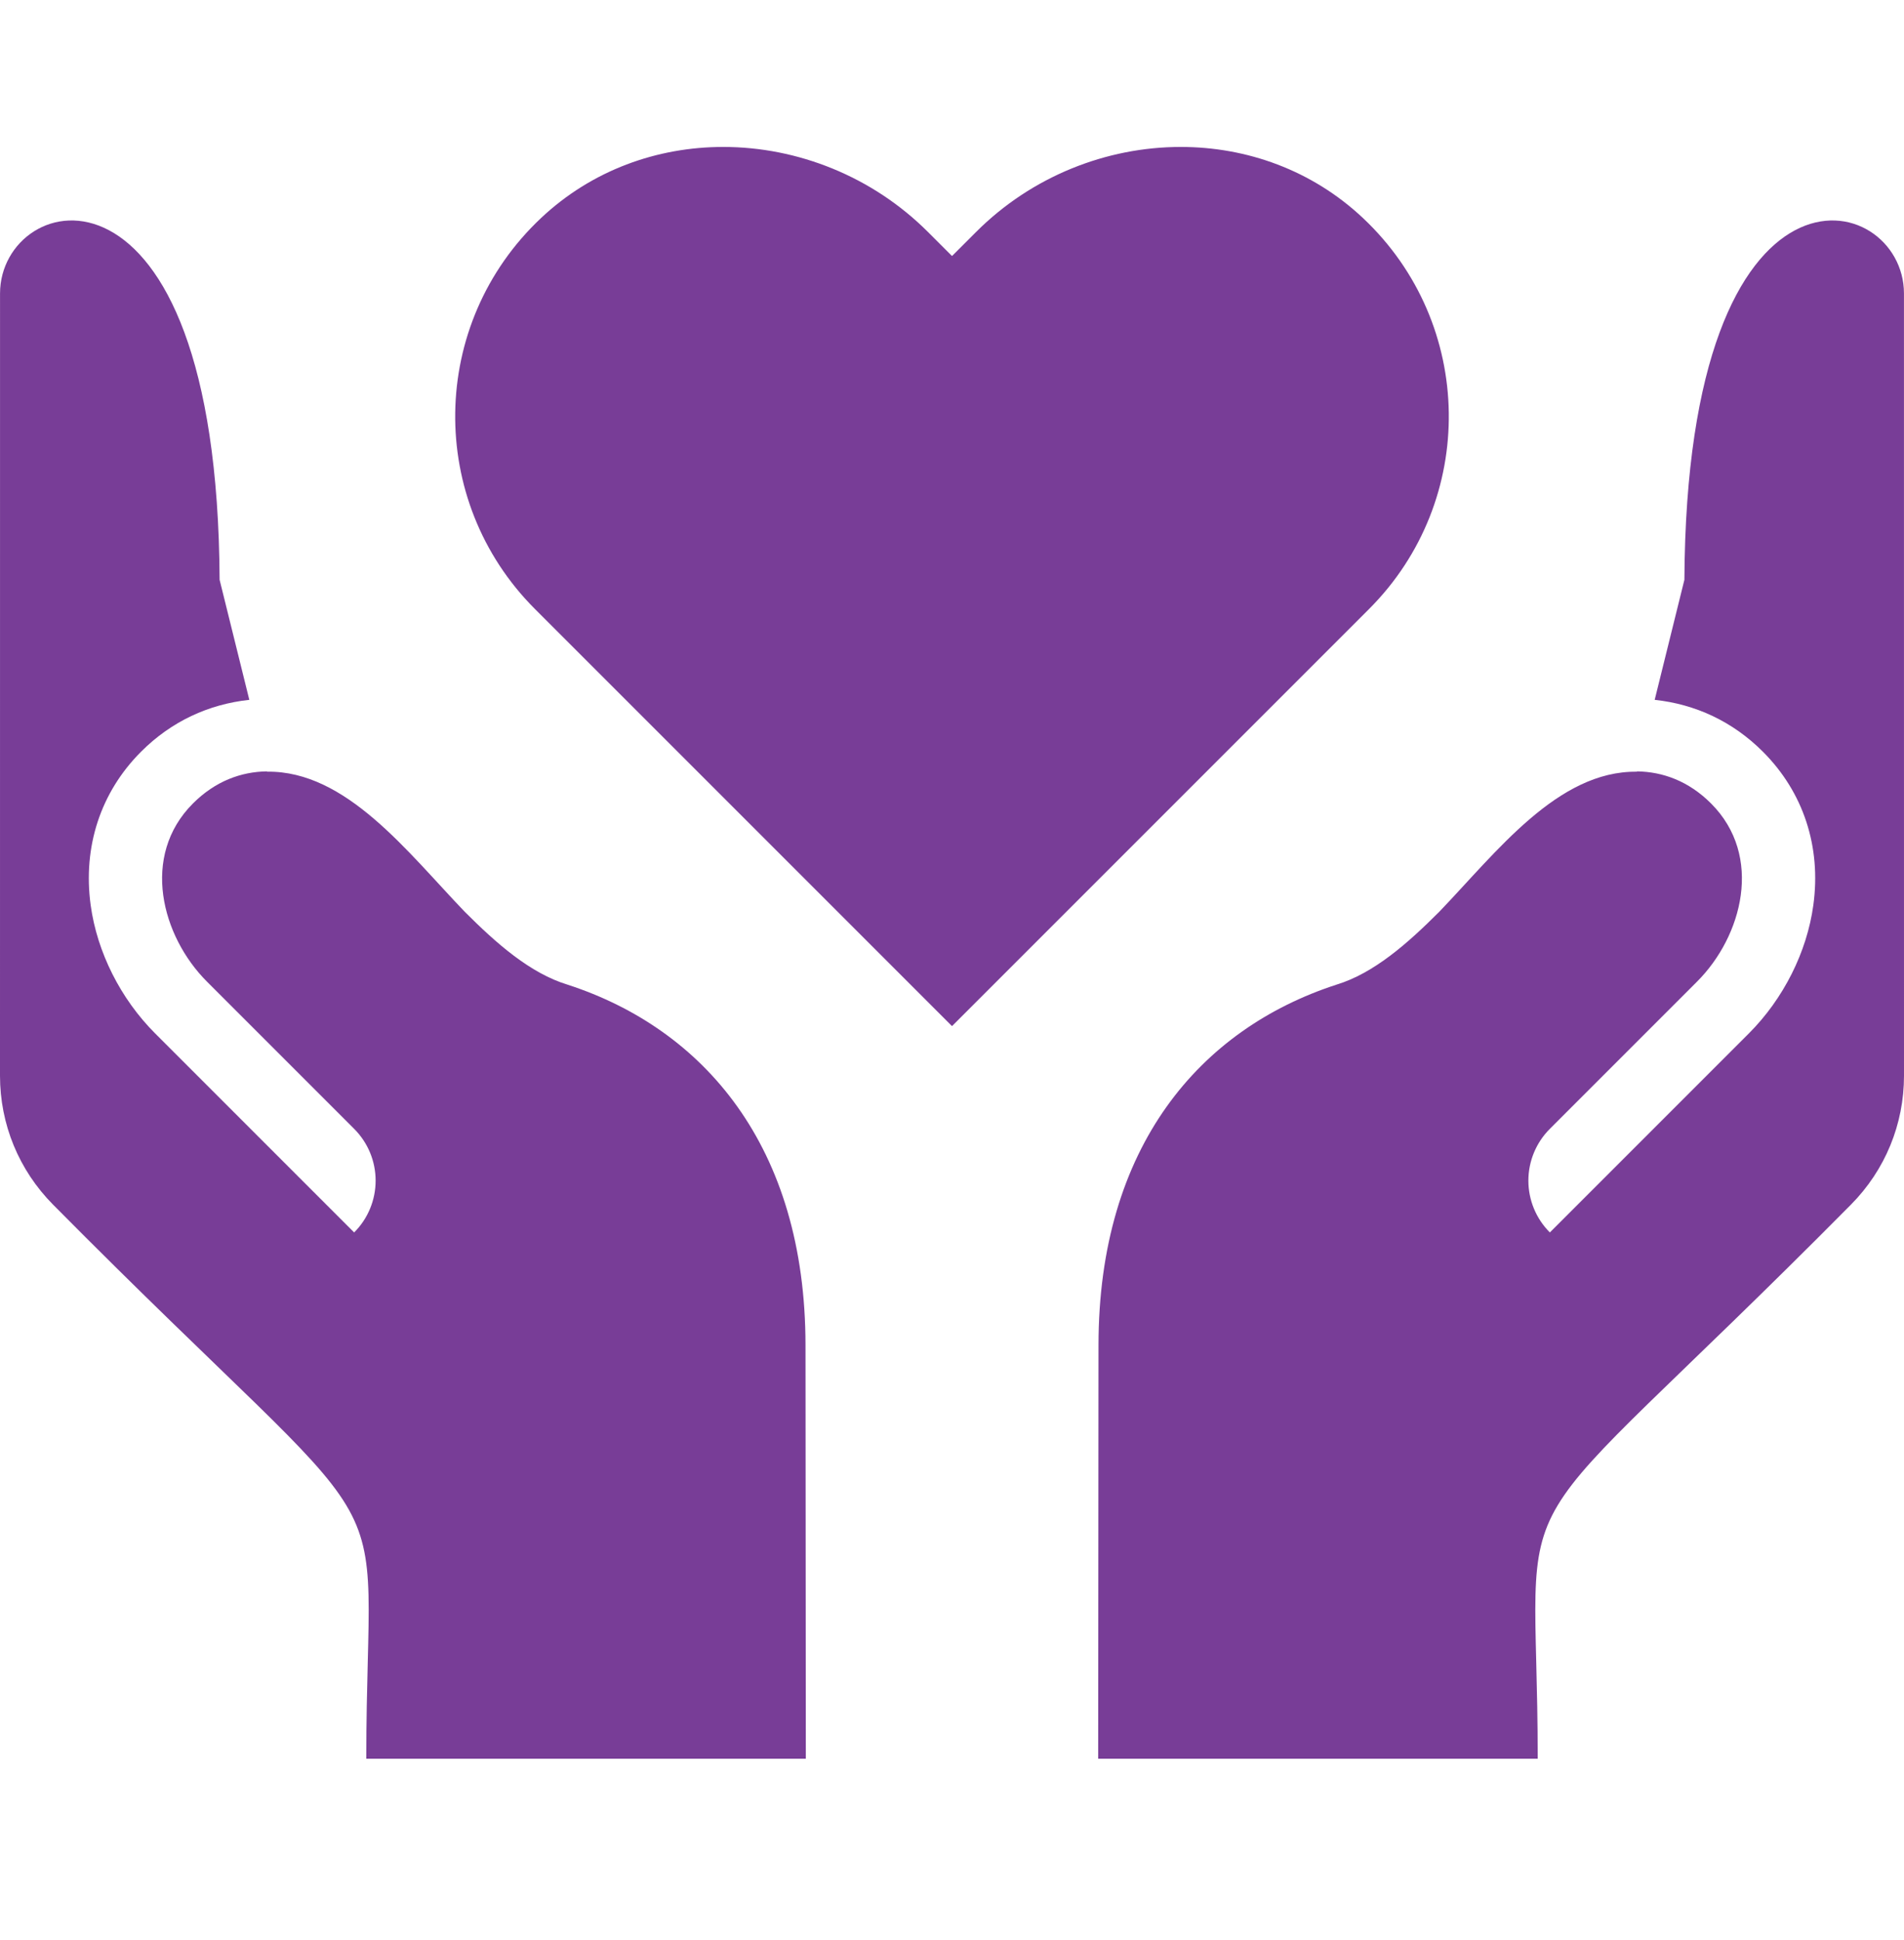
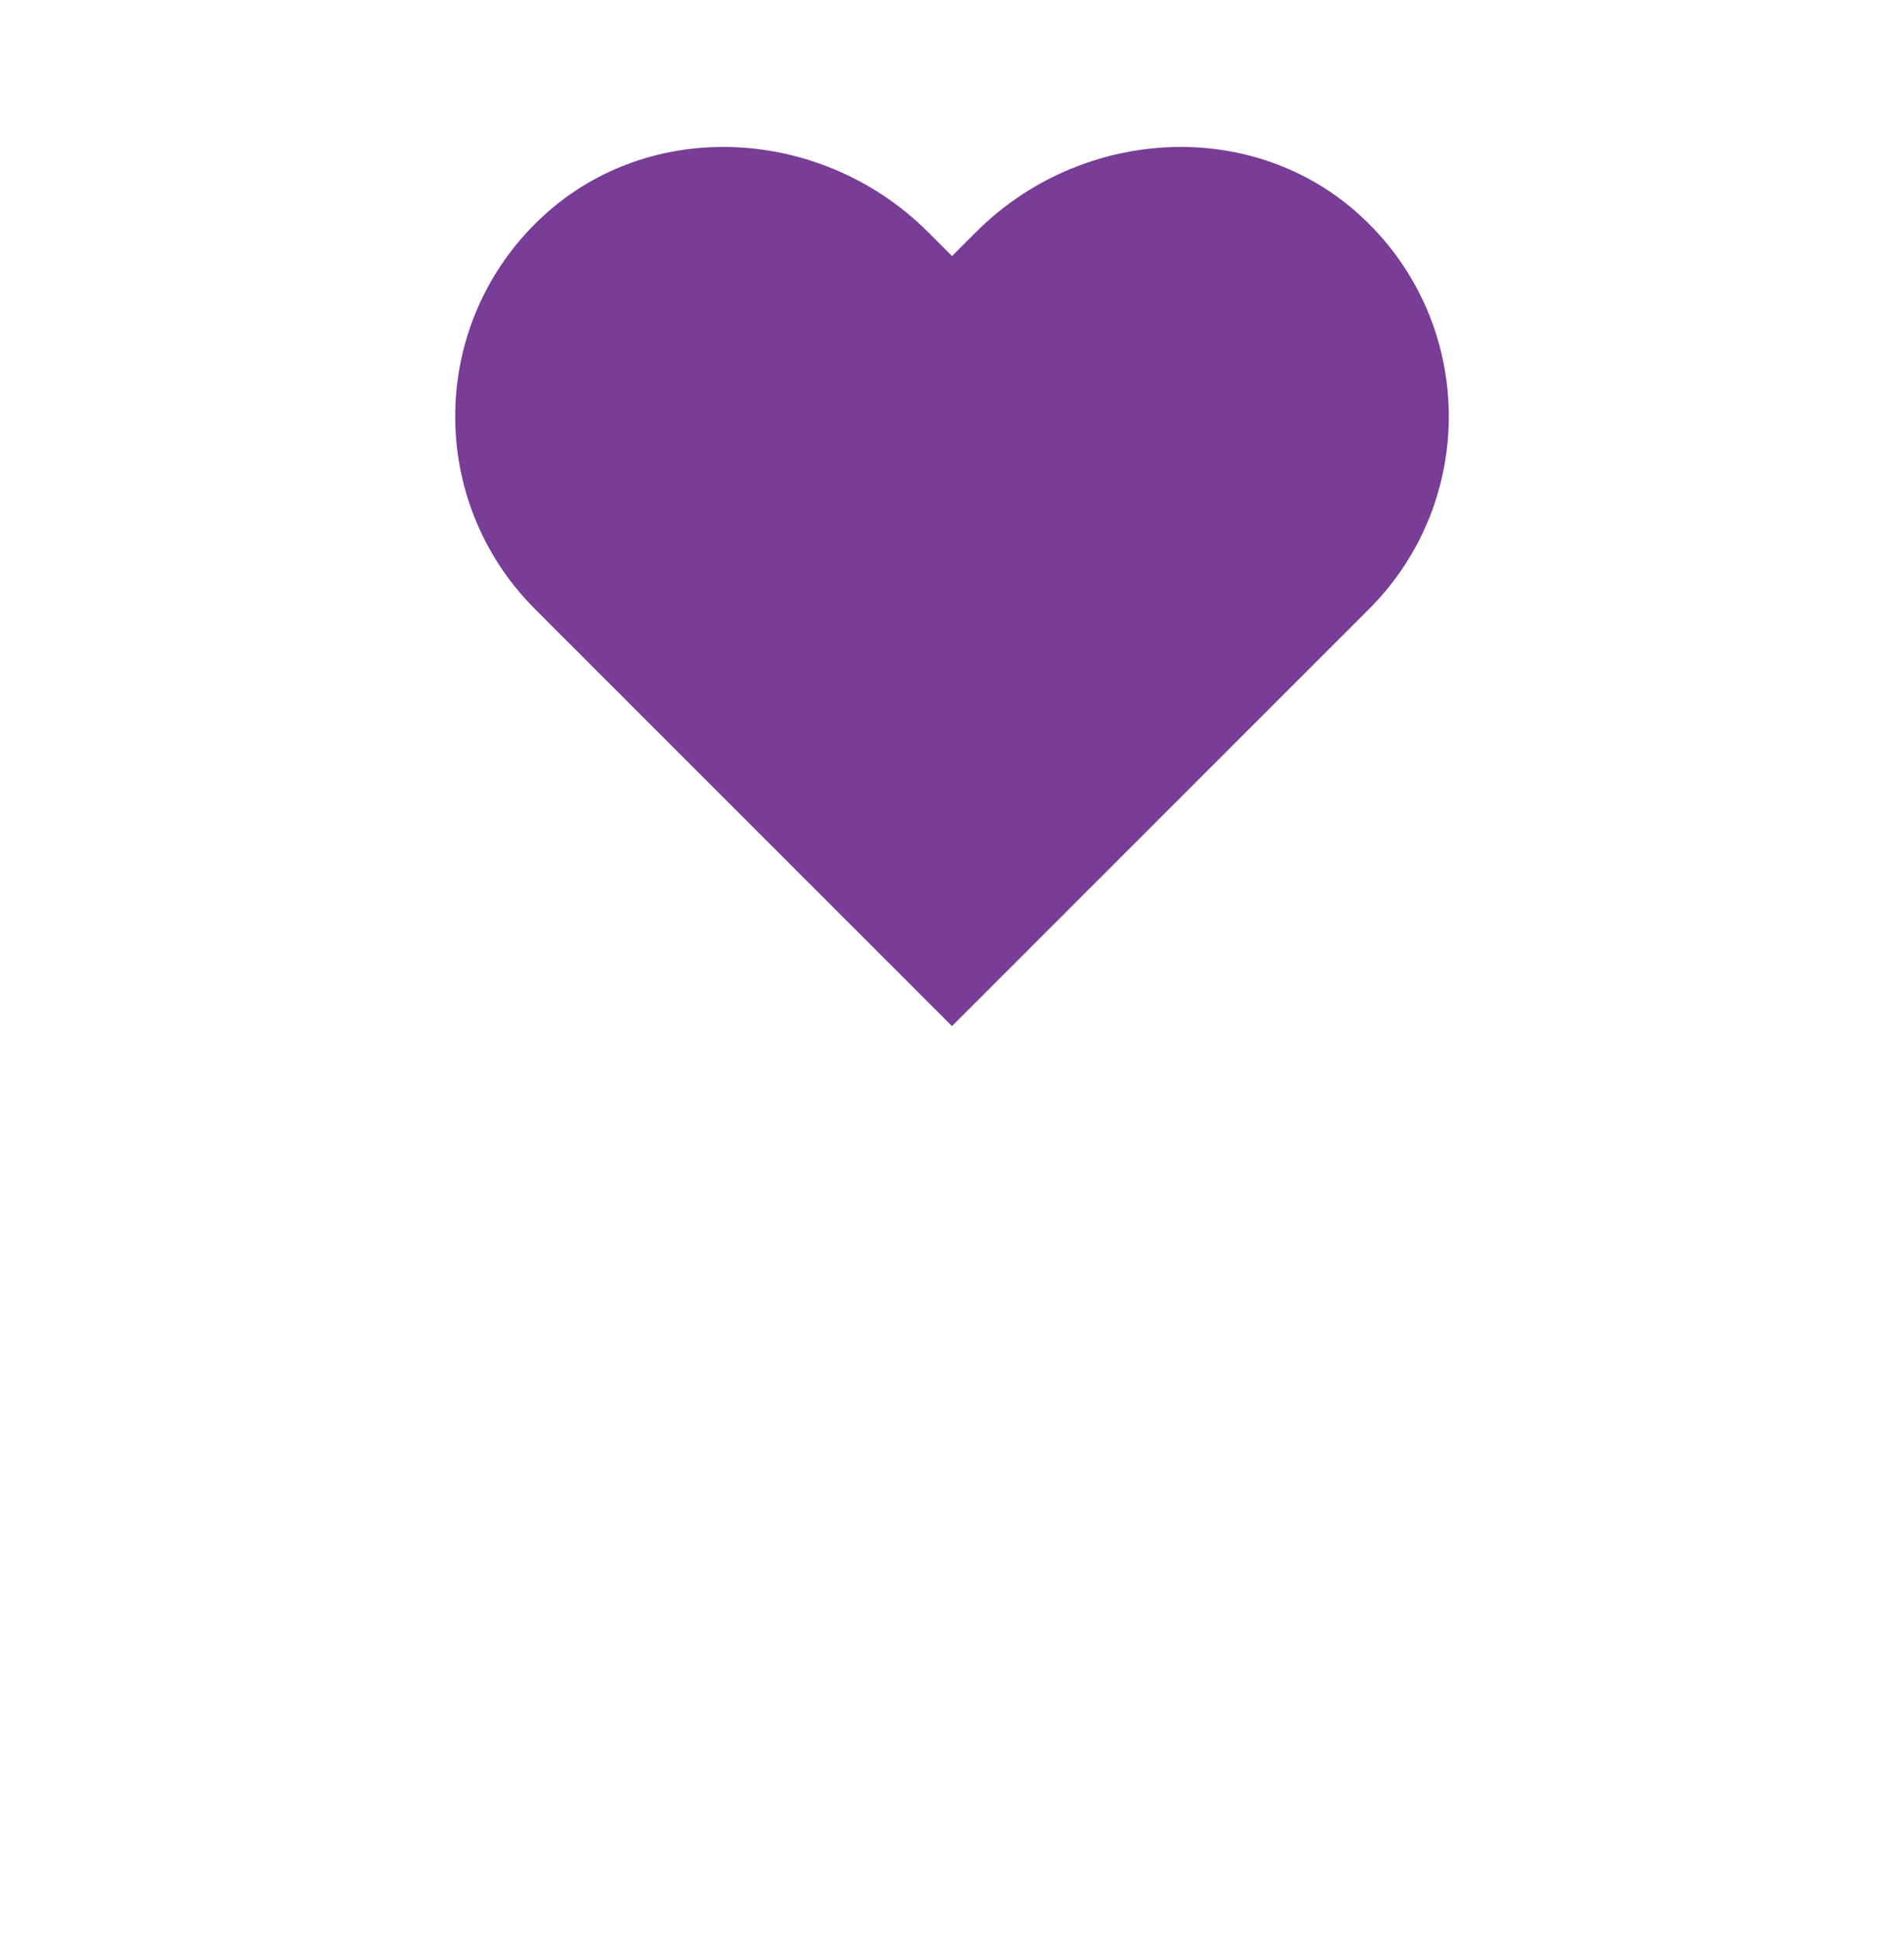
<svg xmlns="http://www.w3.org/2000/svg" width="53" height="54" viewBox="0 0 53 54" fill="none">
  <path d="M37.942 6.071C36.521 4.733 34.702 4.09 32.868 4.09C30.804 4.09 28.721 4.904 27.168 6.459L26.5 7.126L25.832 6.458C24.279 4.905 22.196 4.09 20.132 4.09C18.298 4.09 16.479 4.733 15.058 6.071C11.932 9.014 11.876 13.936 14.89 16.95L26.5 28.56L38.11 16.95C41.124 13.935 41.068 9.014 37.942 6.071Z" fill="#783D97" />
-   <path d="M22.431 48.951L22.422 37.448C22.422 31.893 19.576 28.636 15.807 27.409C14.755 27.091 13.813 26.254 12.936 25.377C11.343 23.719 9.641 21.45 7.435 21.478L7.433 21.47C6.714 21.479 5.995 21.739 5.371 22.363C3.908 23.826 4.499 26.061 5.761 27.322L9.858 31.419C10.241 31.802 10.456 32.32 10.456 32.861C10.456 33.402 10.241 33.921 9.858 34.303L4.319 28.764C3.356 27.801 2.702 26.5 2.524 25.194C2.302 23.567 2.8 22.049 3.928 20.921C4.773 20.076 5.81 19.6 6.94 19.479L6.113 16.137C6.05 3.736 0.001 5.251 0.001 8.168L0 29.94C0 31.292 0.524 32.566 1.476 33.528C11.606 43.752 10.196 40.458 10.196 48.951H22.431Z" fill="#783D97" />
-   <path d="M52.999 8.168C52.999 5.251 46.95 3.736 46.887 16.137L46.06 19.479C47.19 19.6 48.227 20.077 49.072 20.922C50.2 22.05 50.699 23.567 50.476 25.194C50.298 26.5 49.644 27.801 48.681 28.764L43.142 34.303C42.759 33.921 42.544 33.402 42.544 32.861C42.544 32.321 42.759 31.802 43.142 31.419L47.239 27.322C48.501 26.061 49.092 23.826 47.629 22.363C47.005 21.739 46.286 21.48 45.567 21.47L45.565 21.479C43.359 21.45 41.657 23.719 40.064 25.377C39.187 26.254 38.245 27.091 37.193 27.409C33.424 28.636 30.578 31.893 30.578 37.448L30.569 48.951H42.804C42.804 40.459 41.394 43.752 51.524 33.528C52.476 32.566 53 31.292 53 29.94L52.999 8.168Z" fill="#783D97" />
</svg>